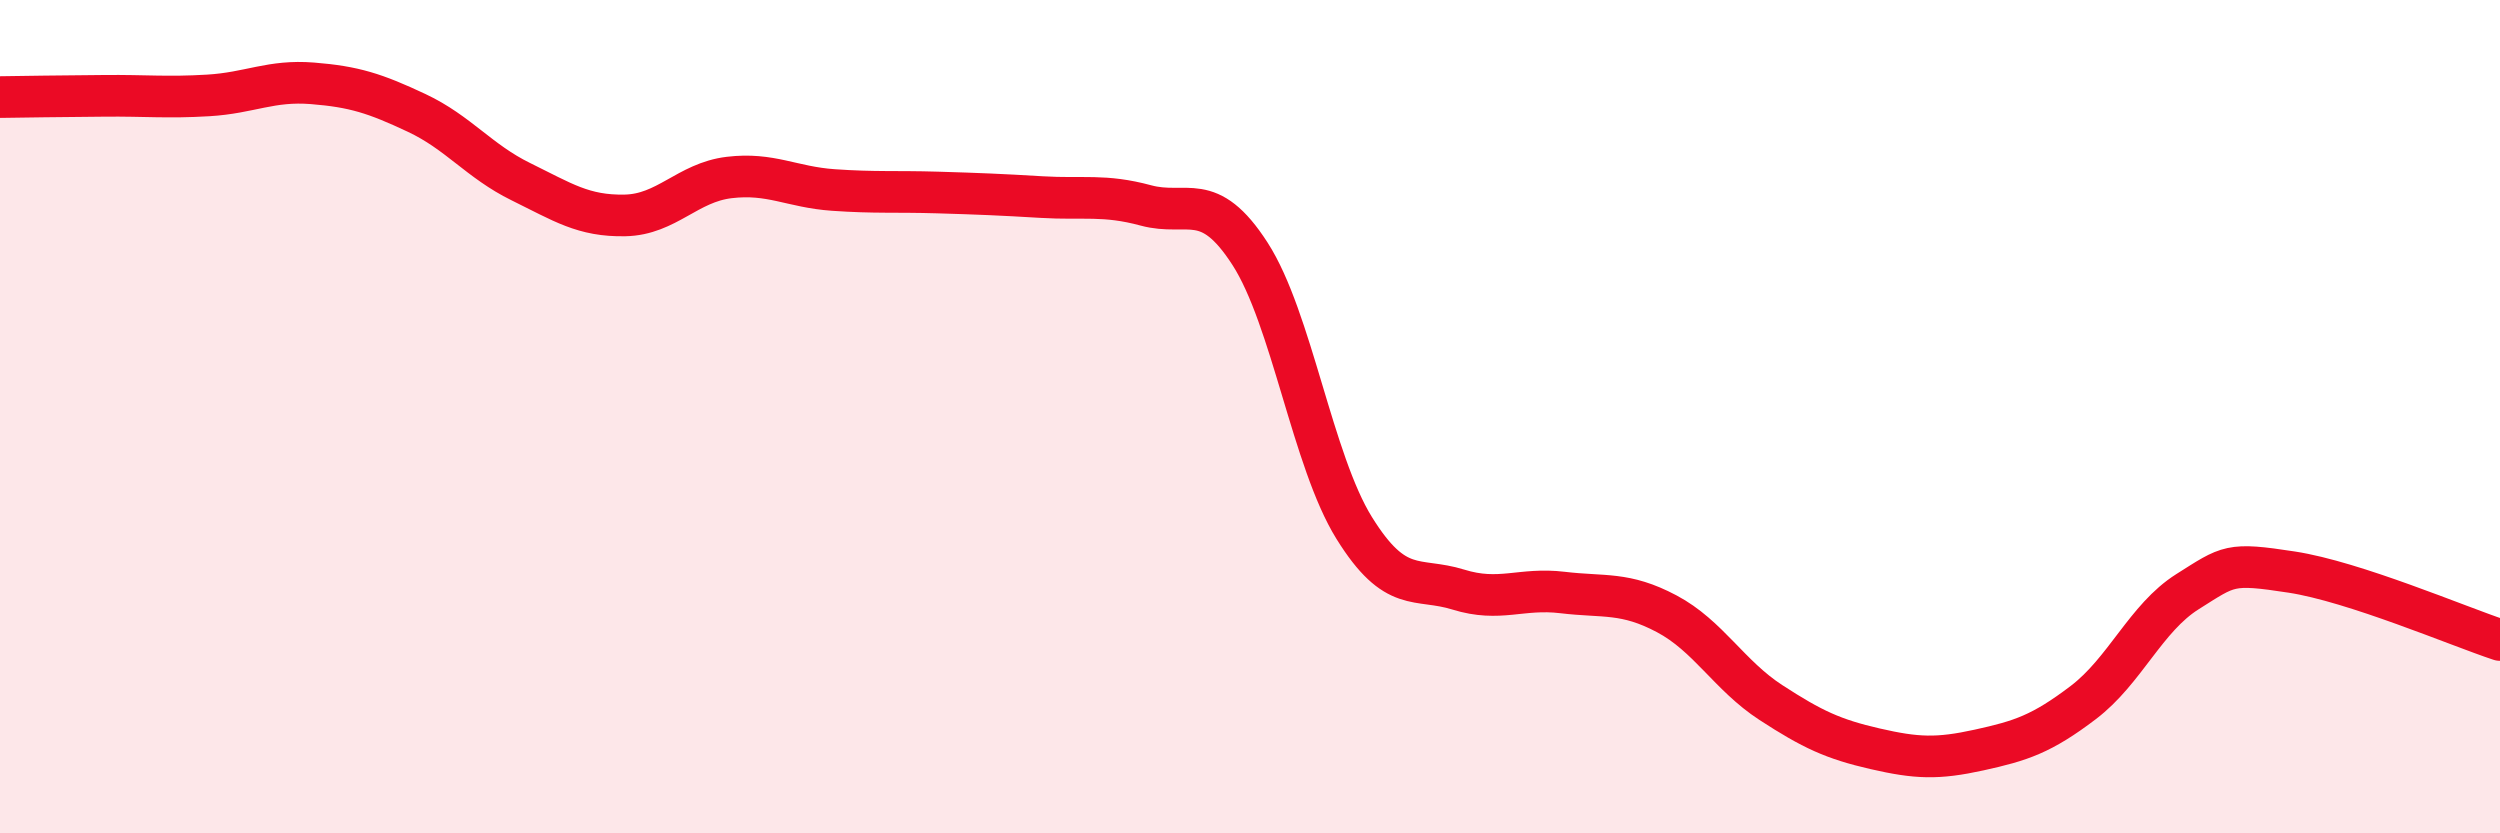
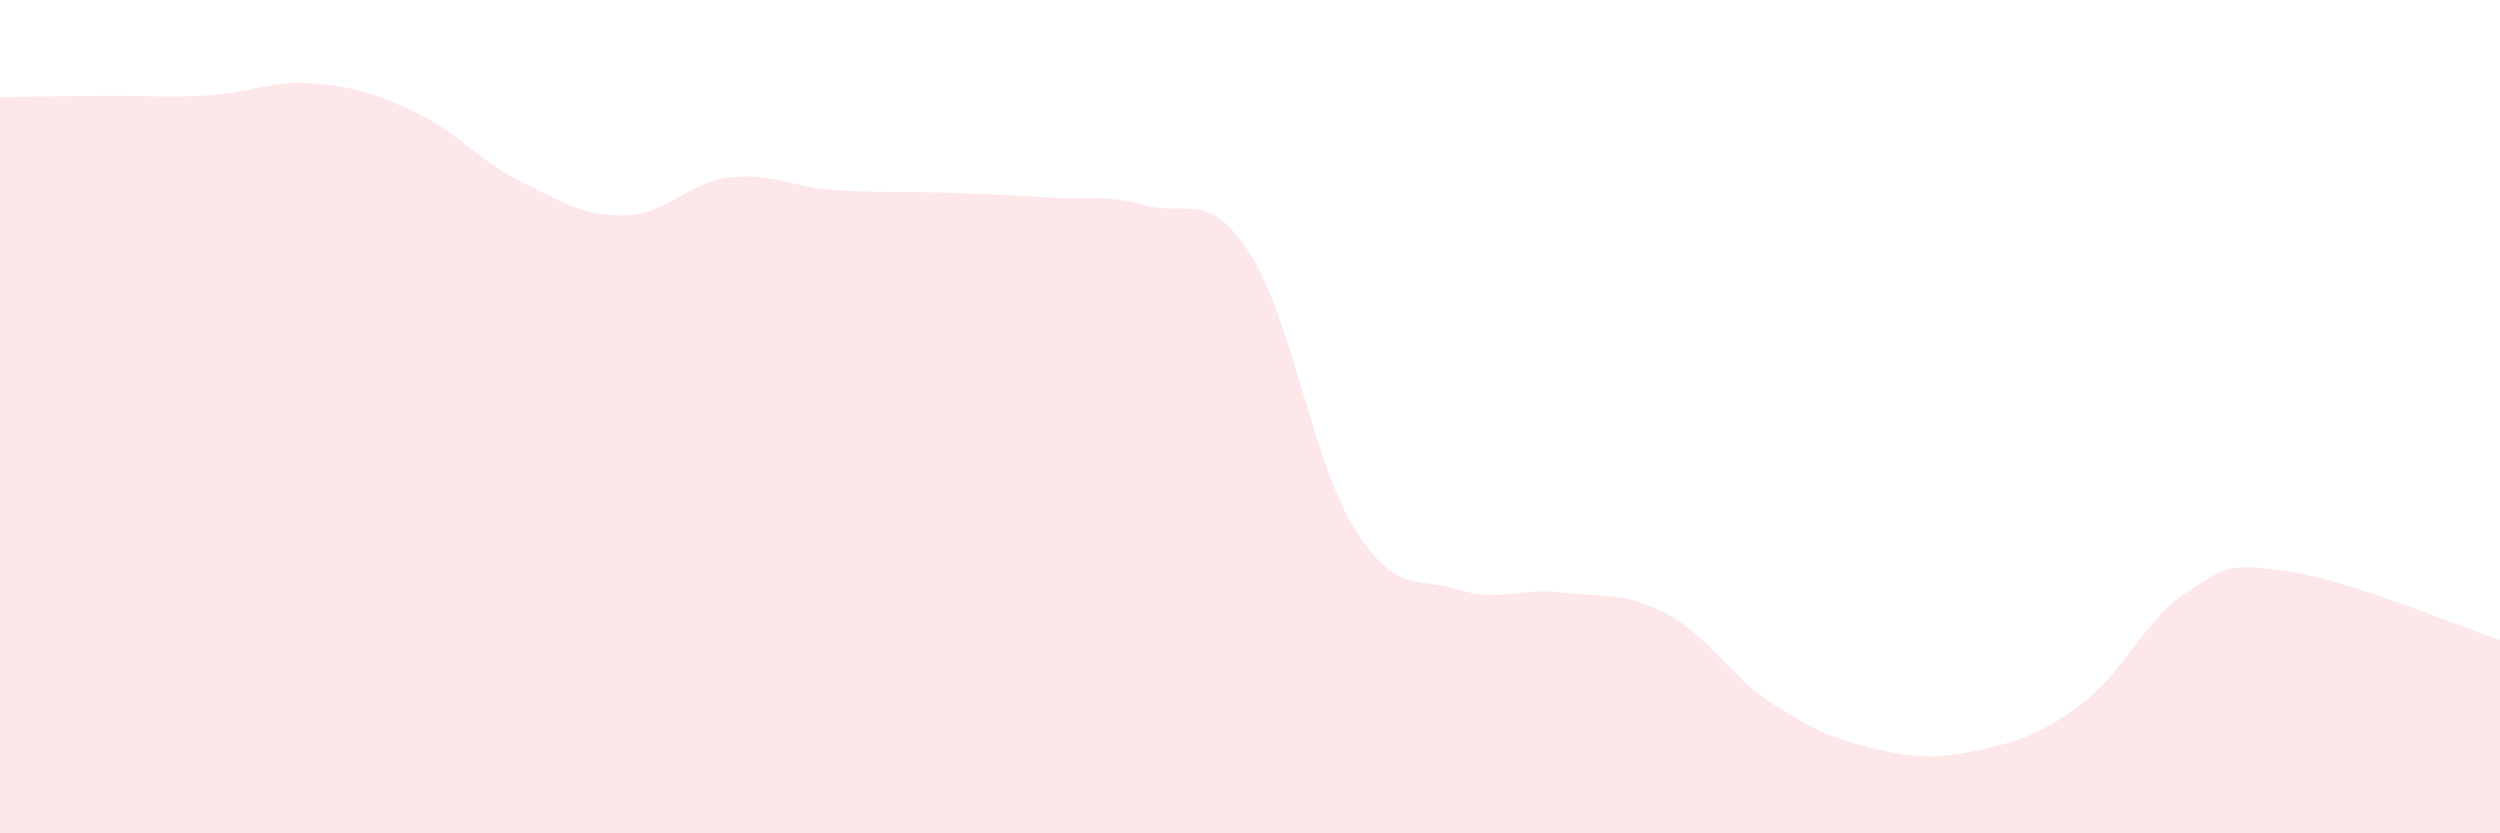
<svg xmlns="http://www.w3.org/2000/svg" width="60" height="20" viewBox="0 0 60 20">
  <path d="M 0,2.33 C 0.5,2.32 1.5,2.31 2.5,2.3 C 3.5,2.29 4,2.35 5,2.29 C 6,2.23 6.5,1.92 7.5,2 C 8.5,2.08 9,2.24 10,2.71 C 11,3.18 11.5,3.87 12.5,4.36 C 13.5,4.85 14,5.19 15,5.17 C 16,5.15 16.5,4.38 17.5,4.26 C 18.5,4.14 19,4.49 20,4.56 C 21,4.63 21.5,4.59 22.5,4.62 C 23.5,4.65 24,4.67 25,4.73 C 26,4.79 26.5,4.66 27.5,4.93 C 28.5,5.2 29,4.54 30,6.09 C 31,7.64 31.5,11.06 32.5,12.67 C 33.5,14.28 34,13.84 35,14.15 C 36,14.46 36.5,14.1 37.5,14.22 C 38.5,14.34 39,14.2 40,14.73 C 41,15.26 41.5,16.21 42.5,16.86 C 43.5,17.51 44,17.74 45,17.97 C 46,18.2 46.5,18.22 47.5,18 C 48.5,17.78 49,17.62 50,16.86 C 51,16.1 51.5,14.83 52.5,14.2 C 53.5,13.57 53.5,13.5 55,13.73 C 56.5,13.96 59,15.03 60,15.36L60 20L0 20Z" fill="#EB0A25" opacity="0.1" stroke-linecap="round" stroke-linejoin="round" />
-   <path d="M 0,2.33 C 0.5,2.32 1.5,2.31 2.5,2.3 C 3.5,2.29 4,2.35 5,2.29 C 6,2.23 6.5,1.92 7.5,2 C 8.5,2.08 9,2.24 10,2.71 C 11,3.18 11.5,3.87 12.5,4.36 C 13.5,4.85 14,5.19 15,5.17 C 16,5.15 16.5,4.38 17.5,4.26 C 18.5,4.14 19,4.49 20,4.56 C 21,4.63 21.5,4.59 22.5,4.62 C 23.5,4.65 24,4.67 25,4.73 C 26,4.79 26.5,4.66 27.5,4.93 C 28.5,5.2 29,4.54 30,6.09 C 31,7.64 31.5,11.06 32.5,12.67 C 33.5,14.28 34,13.84 35,14.15 C 36,14.46 36.5,14.1 37.5,14.22 C 38.5,14.34 39,14.2 40,14.73 C 41,15.26 41.5,16.21 42.5,16.86 C 43.5,17.51 44,17.74 45,17.97 C 46,18.2 46.5,18.22 47.5,18 C 48.5,17.78 49,17.62 50,16.86 C 51,16.1 51.5,14.83 52.5,14.2 C 53.5,13.57 53.5,13.5 55,13.73 C 56.5,13.96 59,15.03 60,15.36" stroke="#EB0A25" stroke-width="1" fill="none" stroke-linecap="round" stroke-linejoin="round" />
</svg>